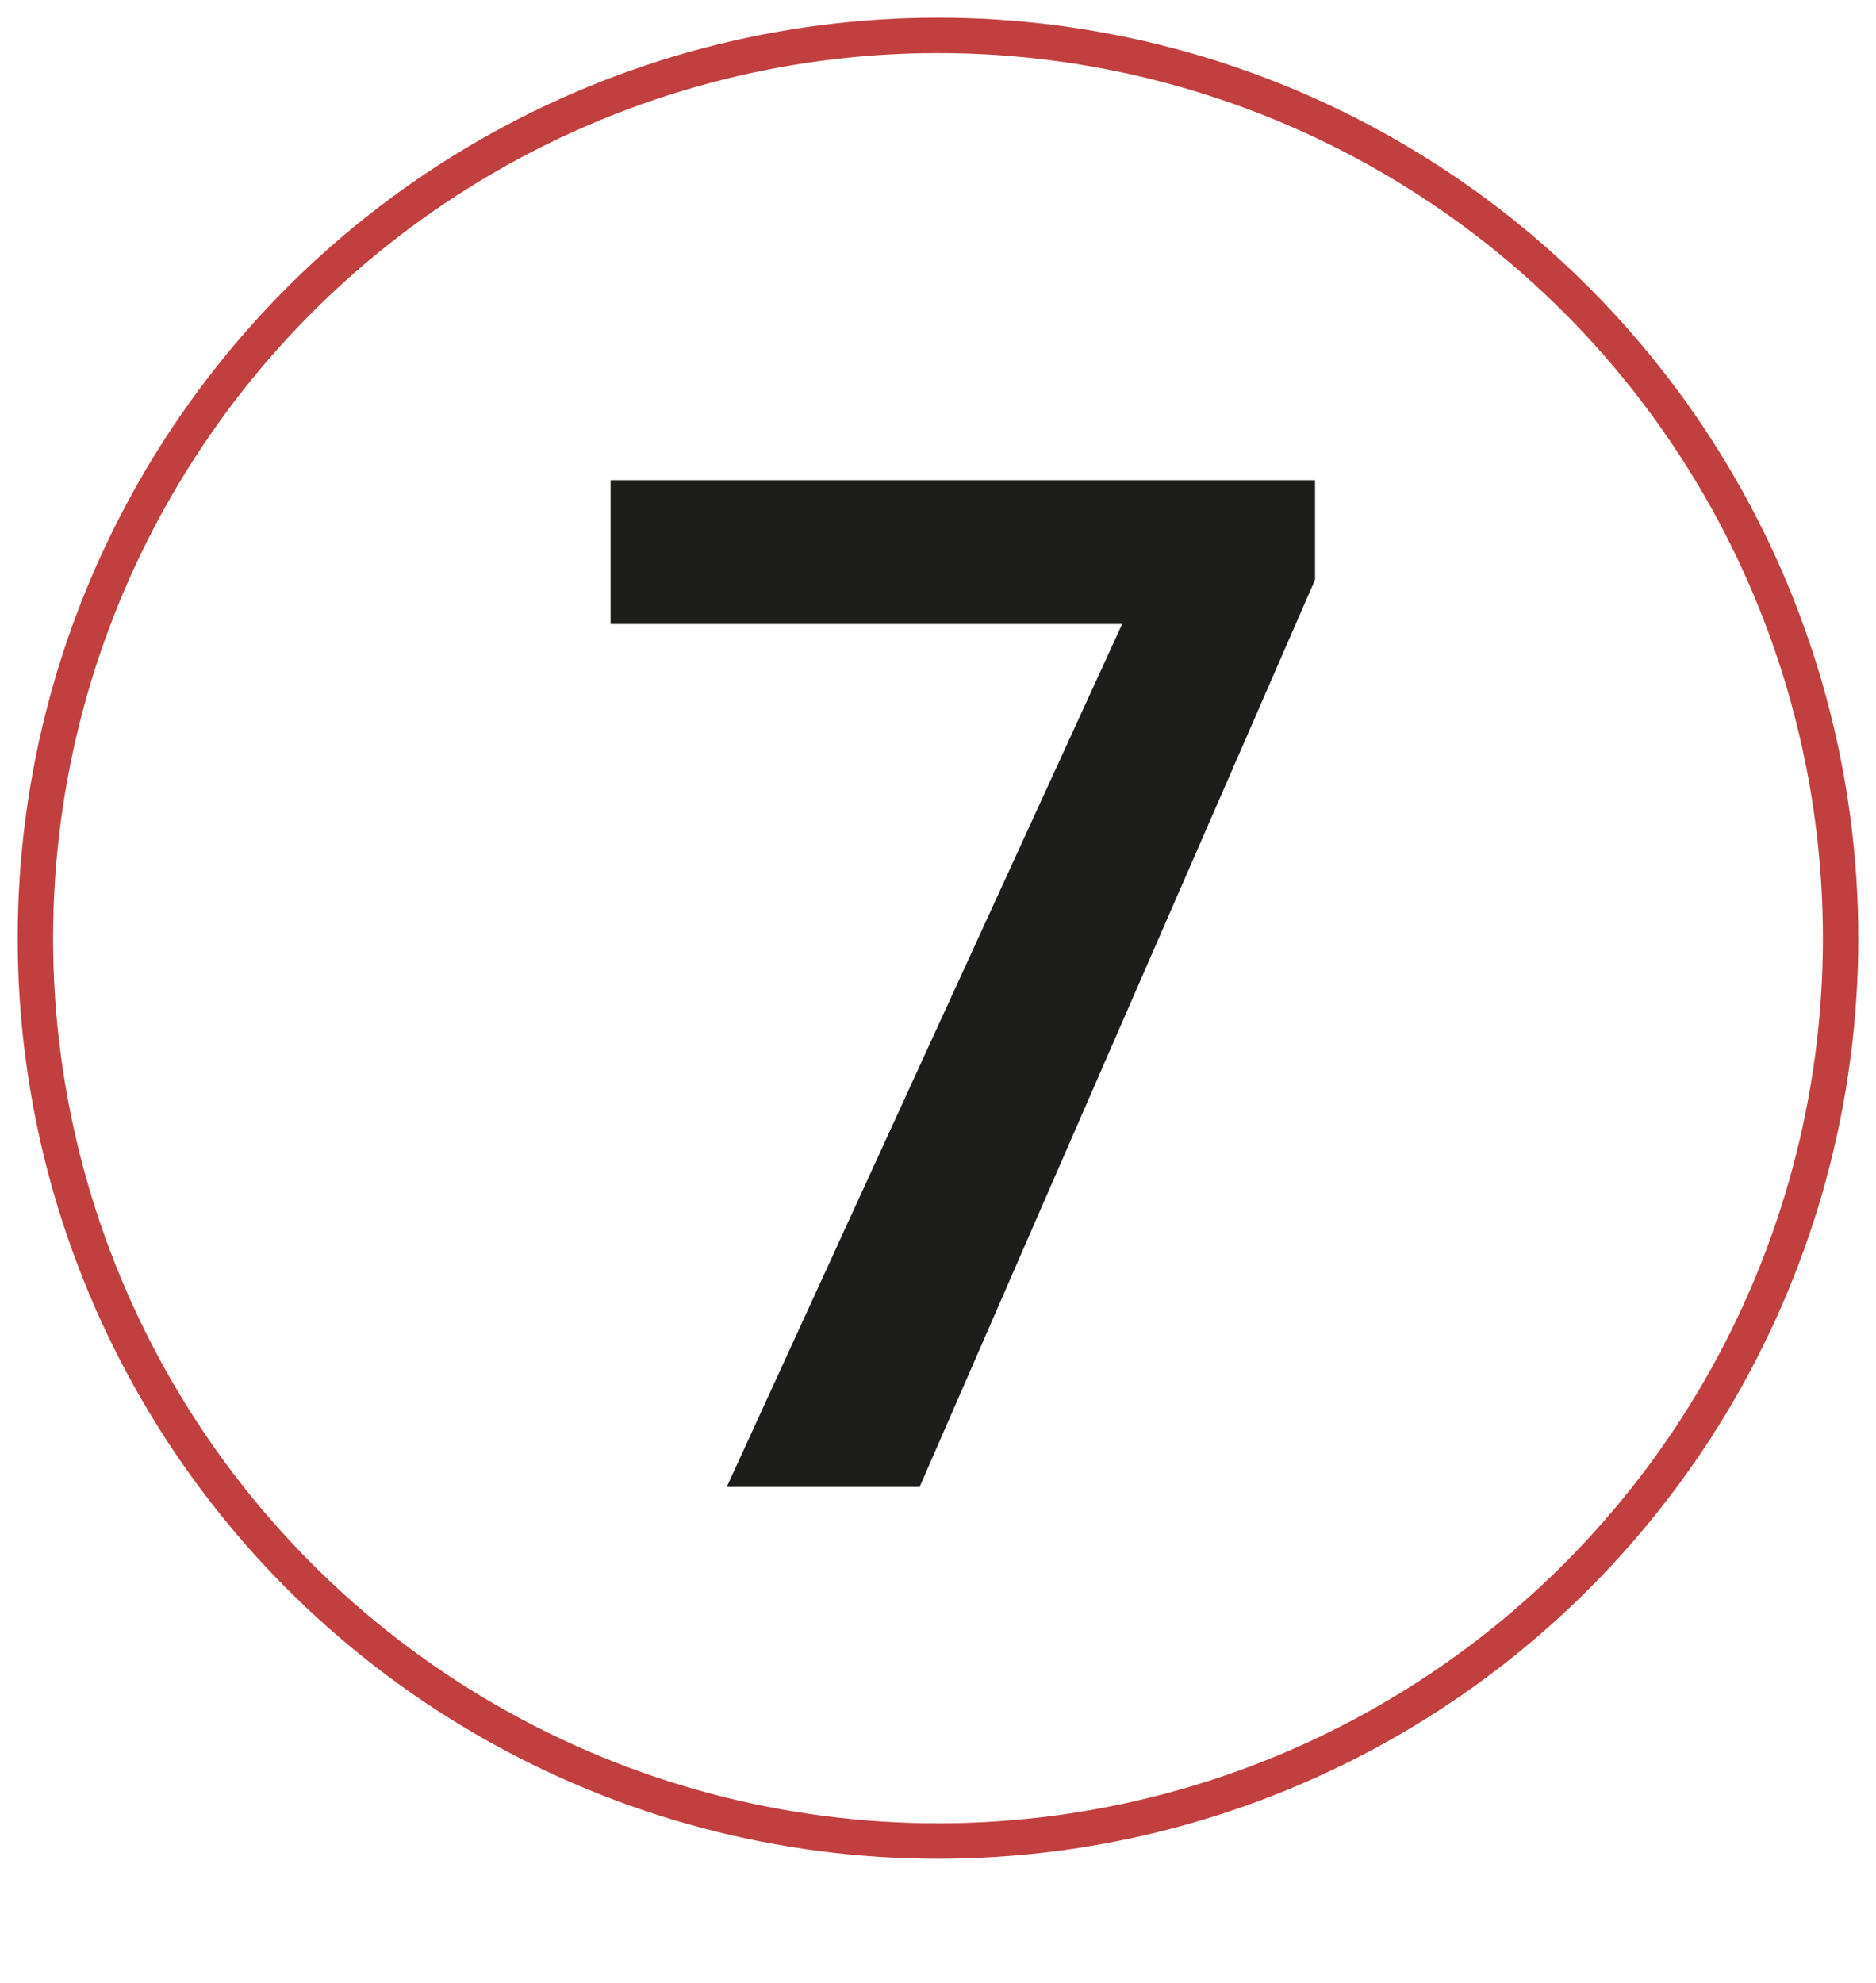
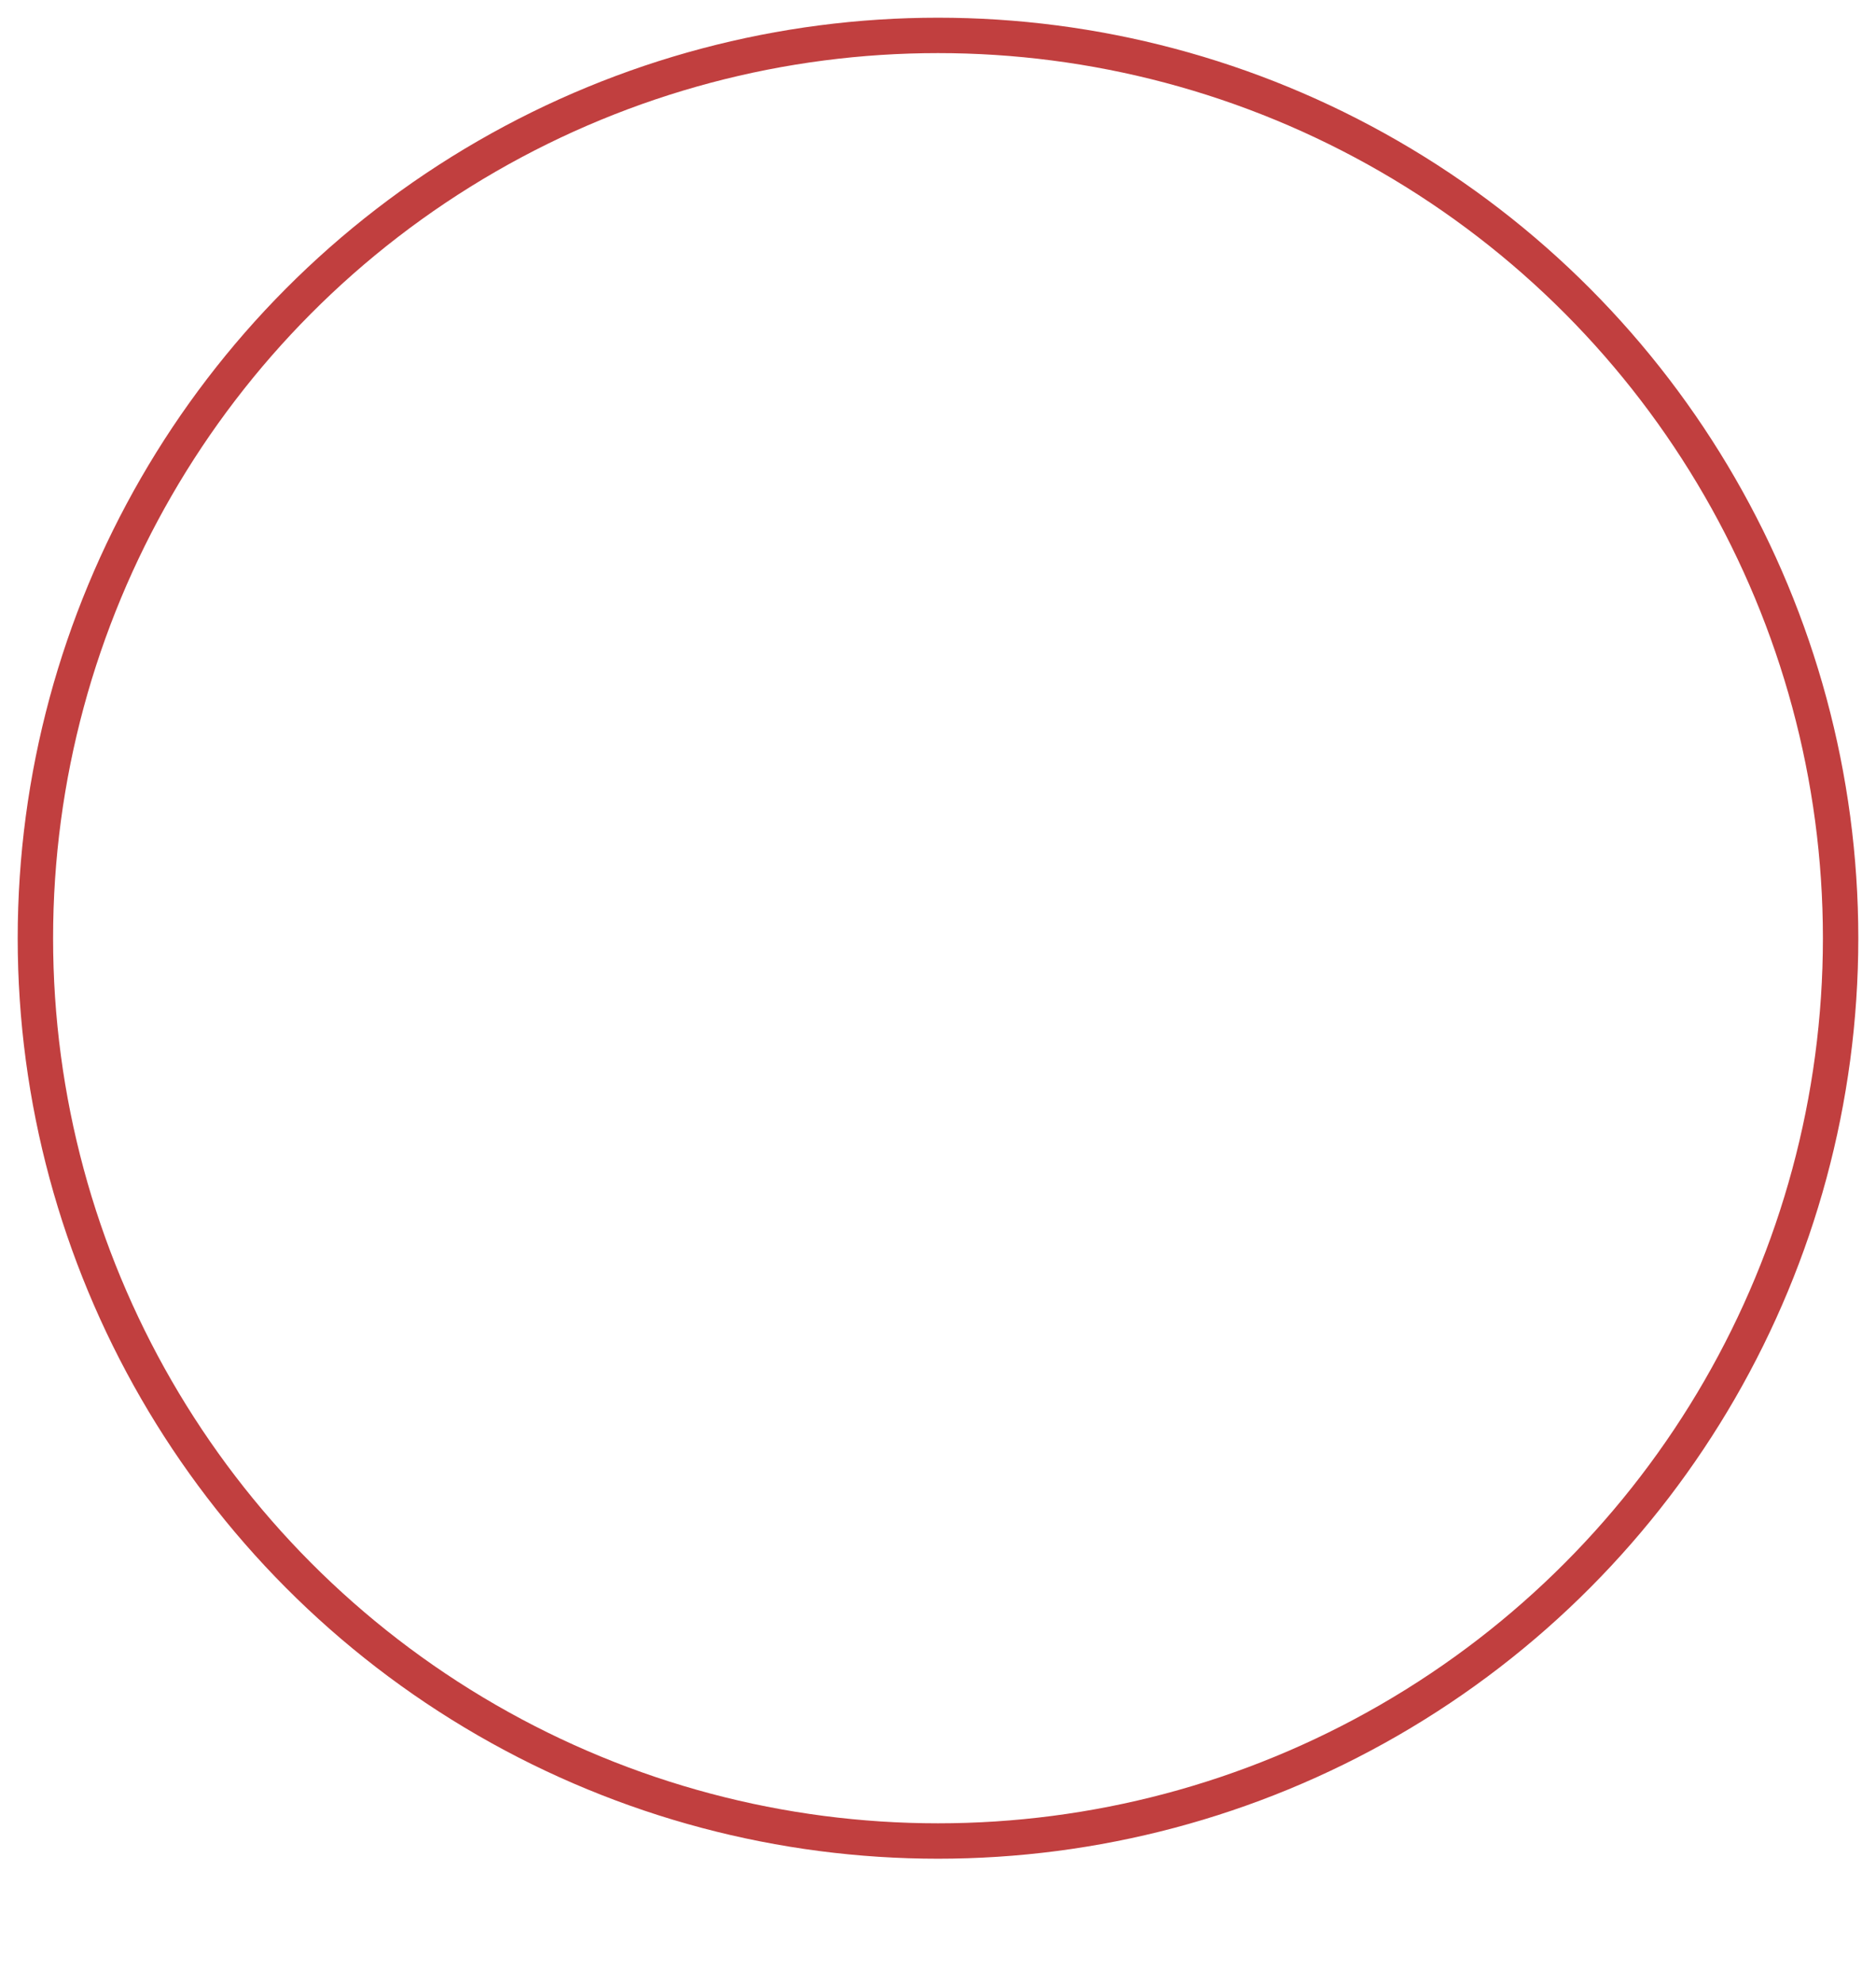
<svg xmlns="http://www.w3.org/2000/svg" width="53" height="56" viewBox="0 0 53 56" fill="none">
-   <path d="M37.152 13.562V16.375L25.98 42H20.531L31.703 17.625H17.25V13.562H37.152Z" fill="#1D1D1B" />
  <circle cx="26.5" cy="26.5" r="25.5" stroke="#C13F3F" />
</svg>